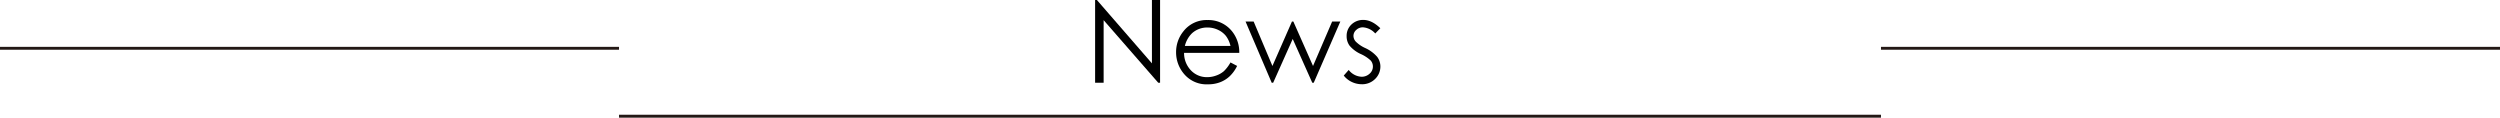
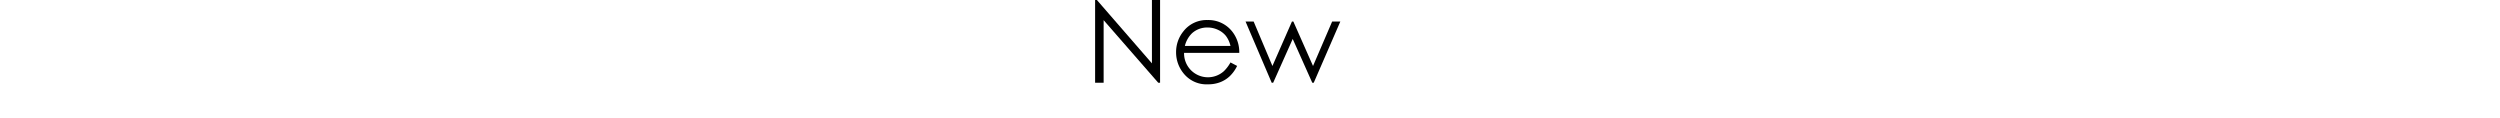
<svg xmlns="http://www.w3.org/2000/svg" width="868.11" height="40.85" viewBox="0 0 868.11 40.85">
  <defs>
    <style>.cls-1{fill:none;stroke:#231815;stroke-miterlimit:10;}</style>
  </defs>
  <g id="レイヤー_2" data-name="レイヤー 2">
    <g id="デザイン">
      <path d="M380.27,28.73V0h.62L400,22V0h2.83V28.73h-.64L383.23,7V28.73Z" />
-       <path d="M427.28,21.68l2.3,1.21A12.35,12.35,0,0,1,427,26.48a10.13,10.13,0,0,1-3.34,2.08,11.56,11.56,0,0,1-4.2.72,10.18,10.18,0,0,1-8.14-3.41,11.52,11.52,0,0,1-2.93-7.71,11.38,11.38,0,0,1,2.48-7.2,10.17,10.17,0,0,1,8.43-4,10.5,10.5,0,0,1,8.68,4.12,11.56,11.56,0,0,1,2.35,7.27H411.16a8.67,8.67,0,0,0,2.37,6.07,7.55,7.55,0,0,0,5.65,2.37,9,9,0,0,0,3.16-.57A8.29,8.29,0,0,0,425,24.7,13,13,0,0,0,427.28,21.68Zm0-5.72a9.1,9.1,0,0,0-1.6-3.5,7.61,7.61,0,0,0-2.76-2.11,8.57,8.57,0,0,0-3.62-.8,7.79,7.79,0,0,0-5.38,2,9.13,9.13,0,0,0-2.48,4.4Z" />
+       <path d="M427.28,21.68l2.3,1.21A12.35,12.35,0,0,1,427,26.48a10.13,10.13,0,0,1-3.34,2.08,11.56,11.56,0,0,1-4.2.72,10.18,10.18,0,0,1-8.14-3.41,11.52,11.52,0,0,1-2.93-7.71,11.38,11.38,0,0,1,2.48-7.2,10.17,10.17,0,0,1,8.43-4,10.5,10.5,0,0,1,8.68,4.12,11.56,11.56,0,0,1,2.35,7.27H411.16A8.29,8.29,0,0,0,425,24.7,13,13,0,0,0,427.28,21.68Zm0-5.72a9.1,9.1,0,0,0-1.6-3.5,7.61,7.61,0,0,0-2.76-2.11,8.57,8.57,0,0,0-3.62-.8,7.79,7.79,0,0,0-5.38,2,9.13,9.13,0,0,0-2.48,4.4Z" />
      <path d="M432.51,7.48h2.81l6.52,15.43,6.78-15.43h.49l6.83,15.43,6.64-15.43h2.84l-9.23,21.25h-.51l-6.79-15.21L442.1,28.73h-.51Z" />
-       <path d="M479.31,9.8l-1.76,1.82a6.31,6.31,0,0,0-4.29-2.13,3.26,3.26,0,0,0-2.28.88,2.73,2.73,0,0,0-1,2.05,3,3,0,0,0,.78,2,11.1,11.1,0,0,0,3.29,2.25,12.25,12.25,0,0,1,4.15,3.05A5.53,5.53,0,0,1,479.33,23a6,6,0,0,1-1.84,4.43,6.3,6.3,0,0,1-4.6,1.82,8.12,8.12,0,0,1-3.51-.8,7.72,7.72,0,0,1-2.77-2.21l1.72-1.95a6,6,0,0,0,4.45,2.36,4,4,0,0,0,2.8-1.06,3.23,3.23,0,0,0,1.15-2.48,3.19,3.19,0,0,0-.76-2.09,12.49,12.49,0,0,0-3.45-2.26,11,11,0,0,1-3.91-2.93,5.51,5.51,0,0,1-1-3.3,5.35,5.35,0,0,1,1.65-4,5.78,5.78,0,0,1,4.18-1.61Q476.34,6.93,479.31,9.8Z" />
-       <line class="cls-1" x1="214.95" y1="40.35" x2="653.16" y2="40.35" />
-       <line class="cls-1" y1="16.77" x2="214.95" y2="16.77" />
-       <line class="cls-1" x1="653.16" y1="16.77" x2="868.11" y2="16.77" />
    </g>
  </g>
</svg>